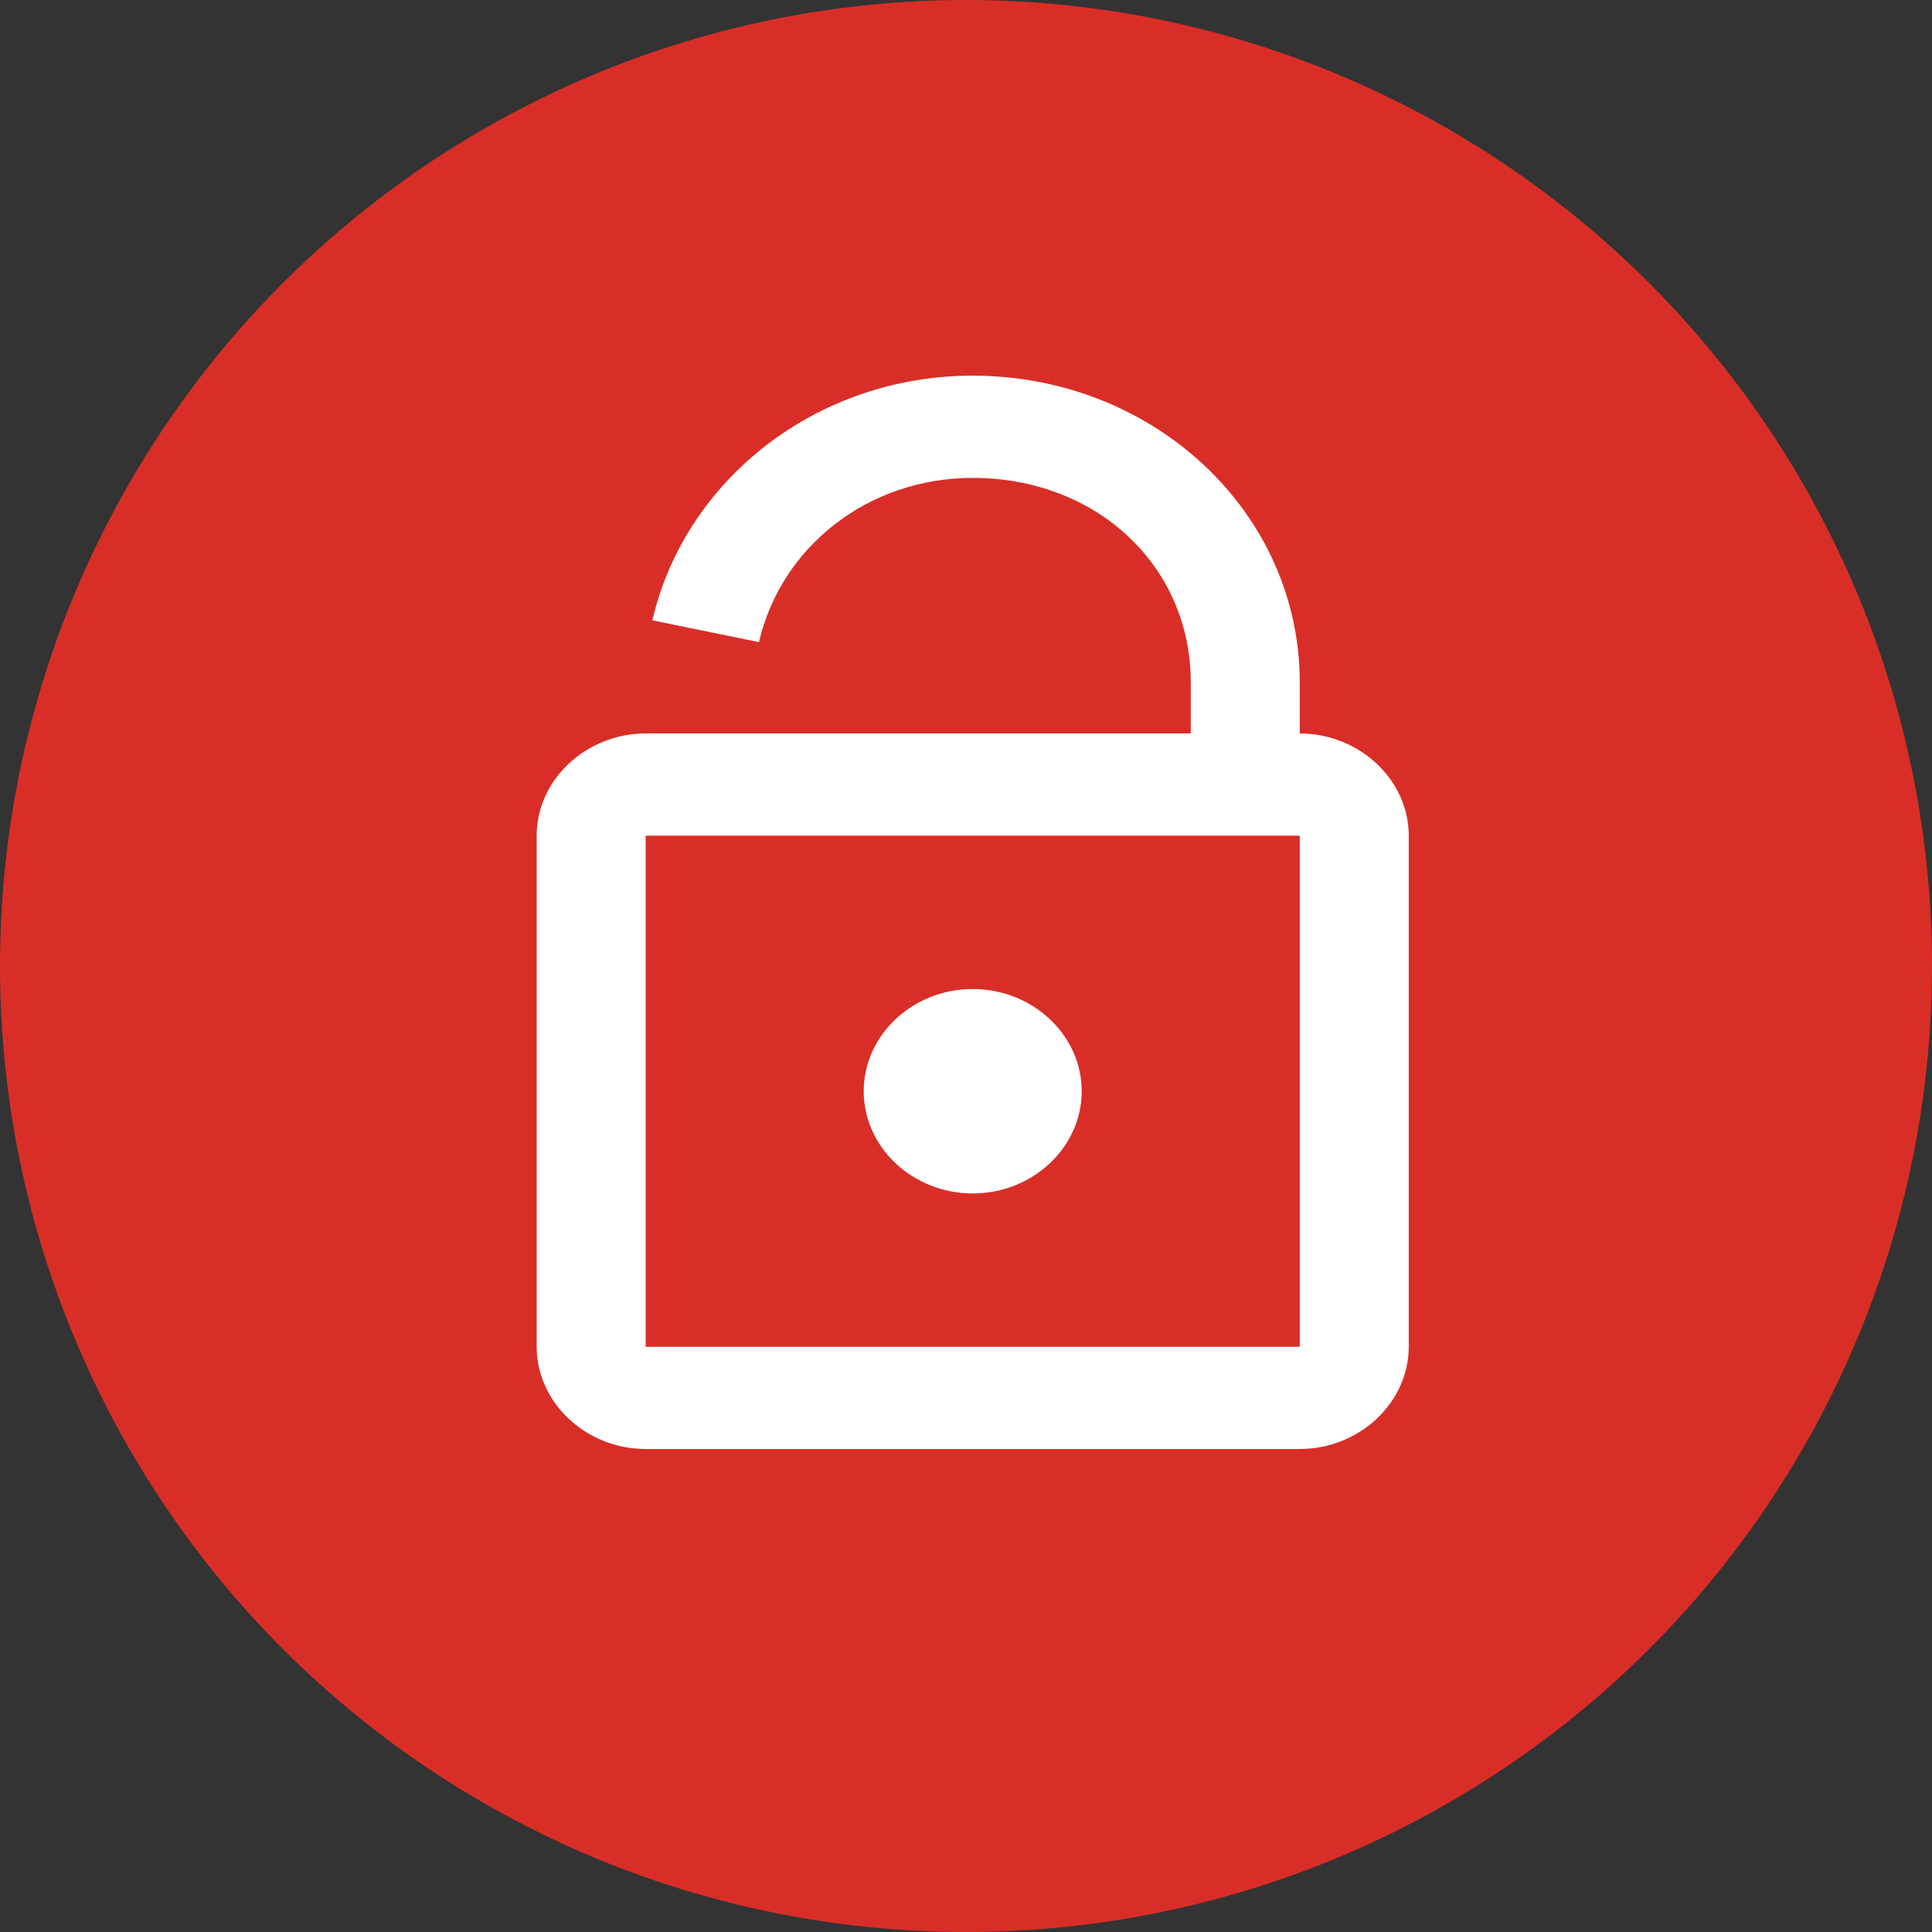
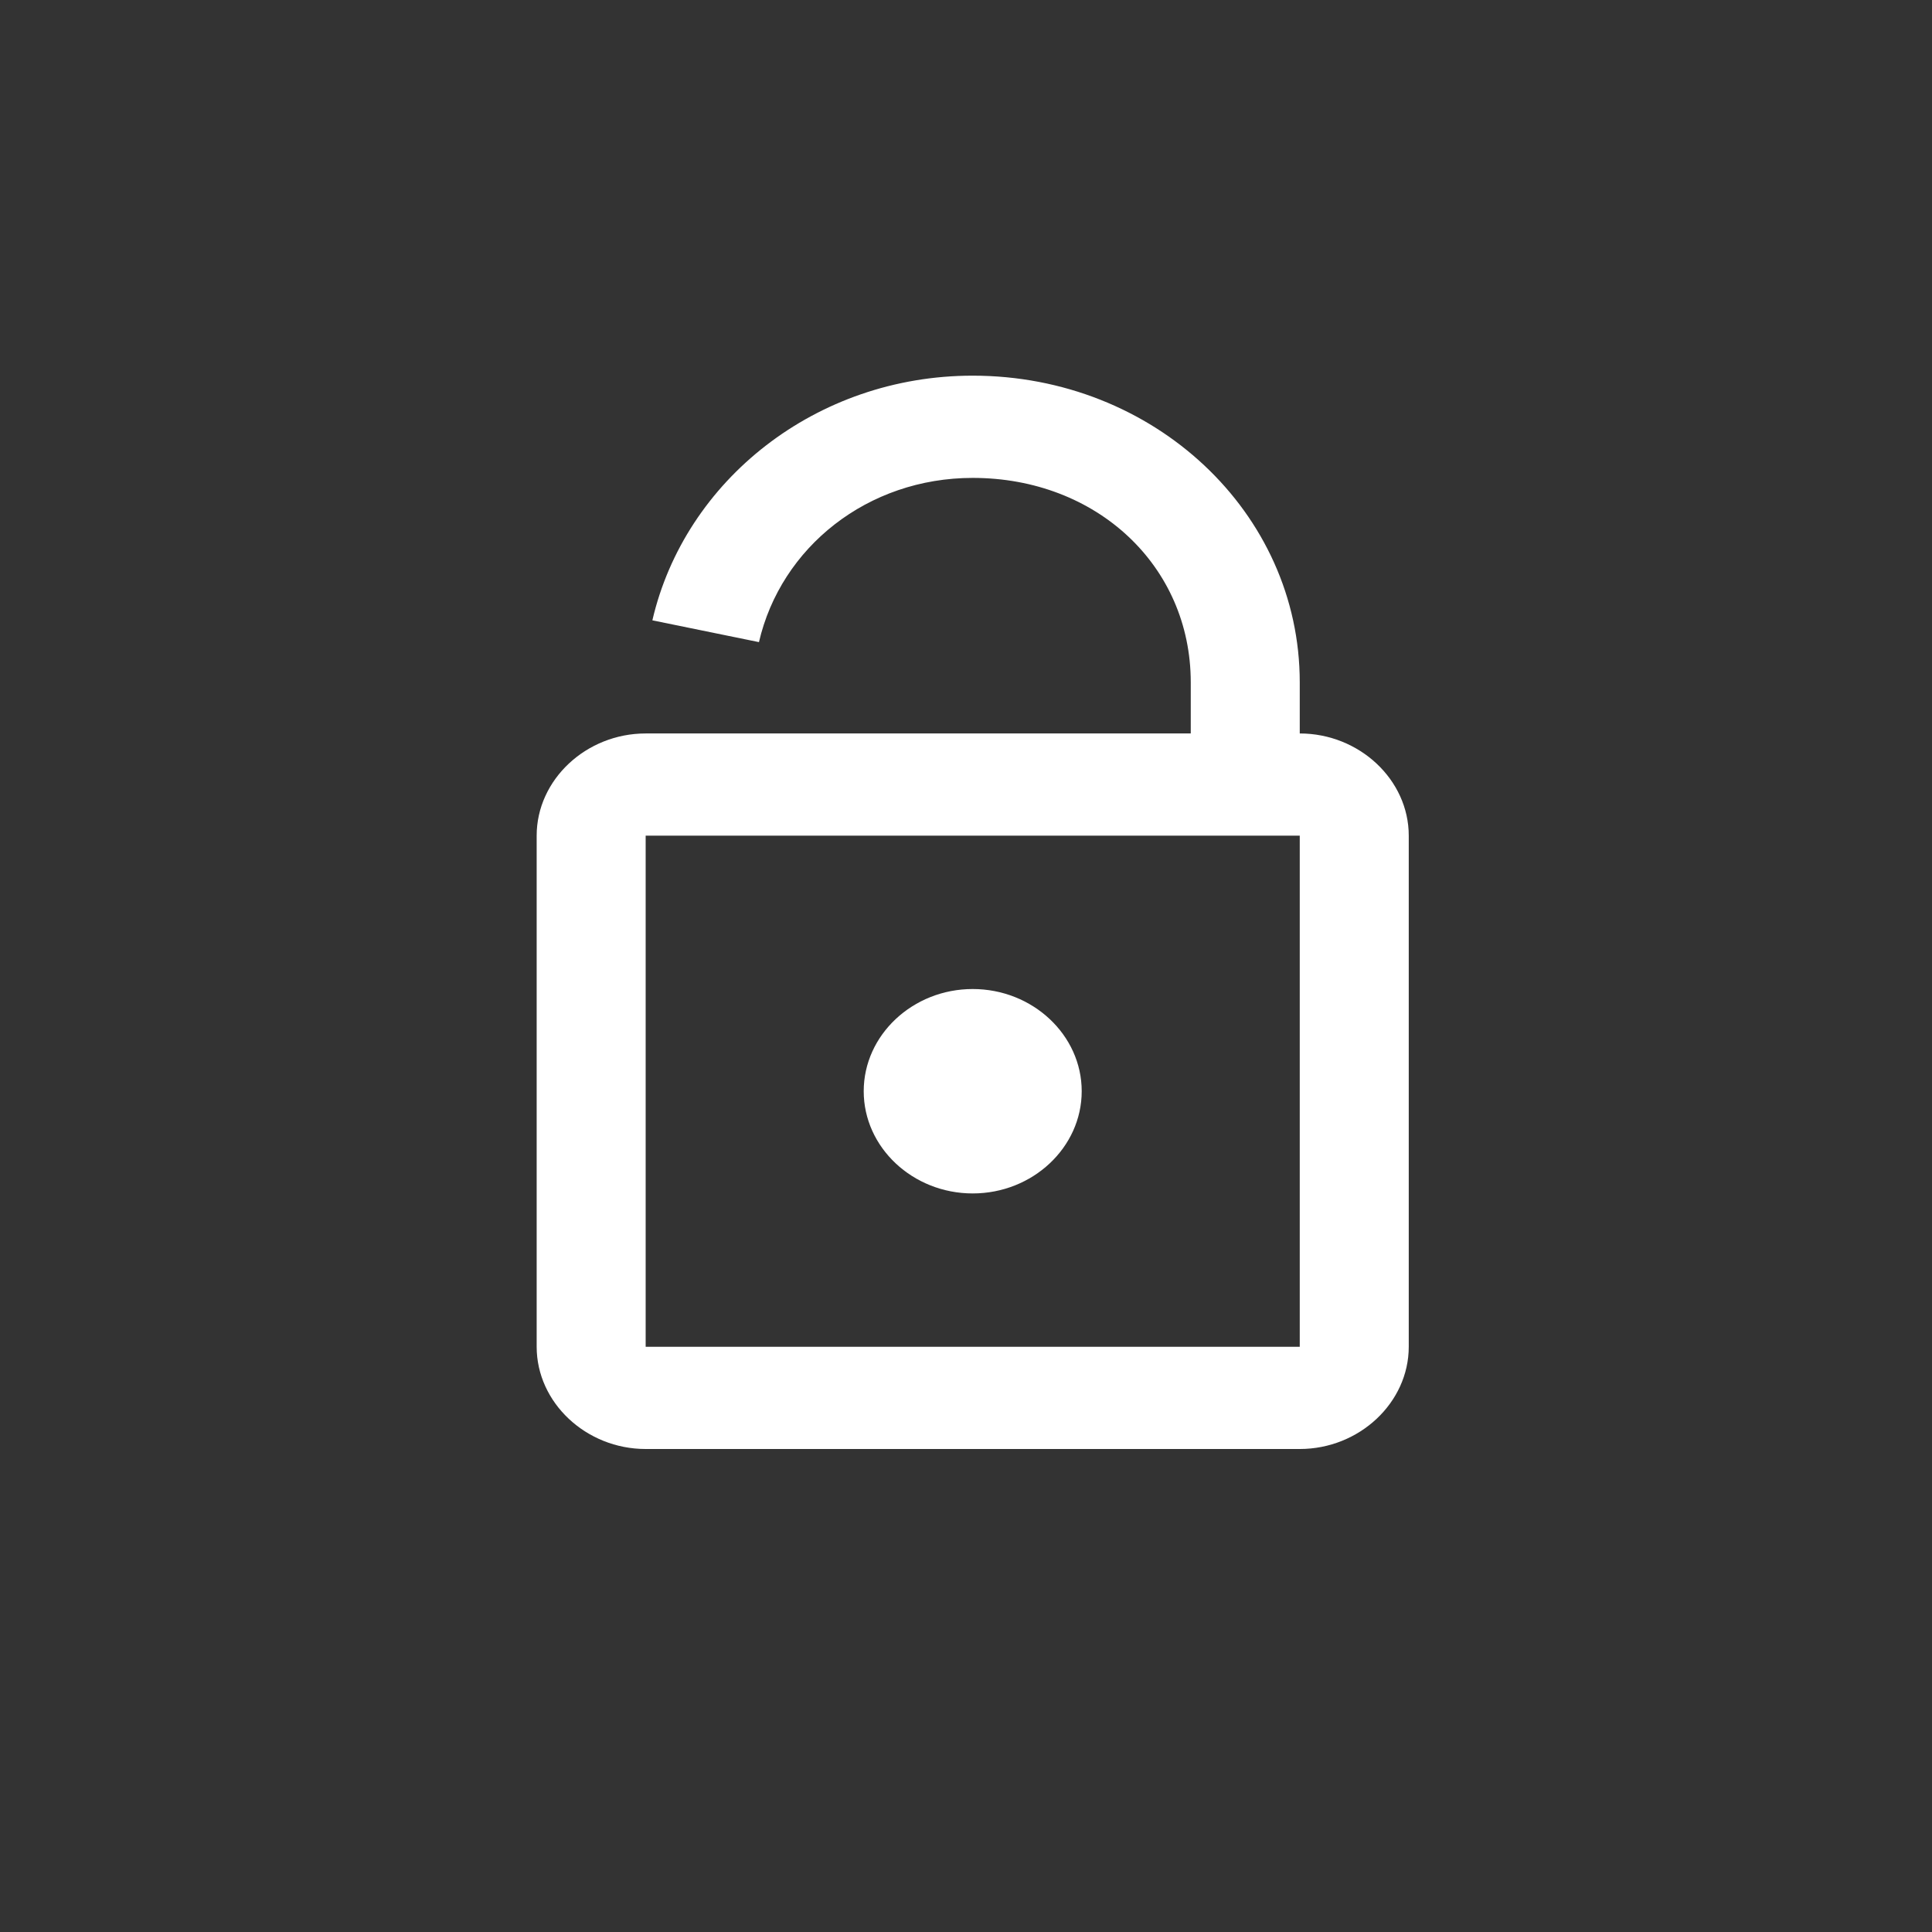
<svg xmlns="http://www.w3.org/2000/svg" width="36" height="36" viewBox="0 0 36 36" fill="none">
  <rect x="0" y="0" width="36" height="36" fill="#333333" stroke="none" />
-   <circle cx="18" cy="18" r="18" fill="#D92E27" />
  <path d="M18.125 7C15.208 7 12.761 8.949 12.156 11.559L14.142 11.965C14.552 10.194 16.167 8.905 18.125 8.905C20.437 8.905 22.188 10.546 22.188 12.714V13.667H12.031C10.921 13.667 10 14.53 10 15.571V25.095C10 26.136 10.921 27 12.031 27H24.219C25.329 27 26.25 26.136 26.25 25.095V15.571C26.25 14.53 25.329 13.667 24.219 13.667V12.714C24.219 9.549 21.501 7 18.125 7ZM12.031 15.571H24.219V25.095H12.031V15.571ZM18.125 18.429C17.008 18.429 16.094 19.286 16.094 20.333C16.094 21.381 17.008 22.238 18.125 22.238C19.242 22.238 20.156 21.381 20.156 20.333C20.156 19.286 19.242 18.429 18.125 18.429Z" fill="white" />
</svg>